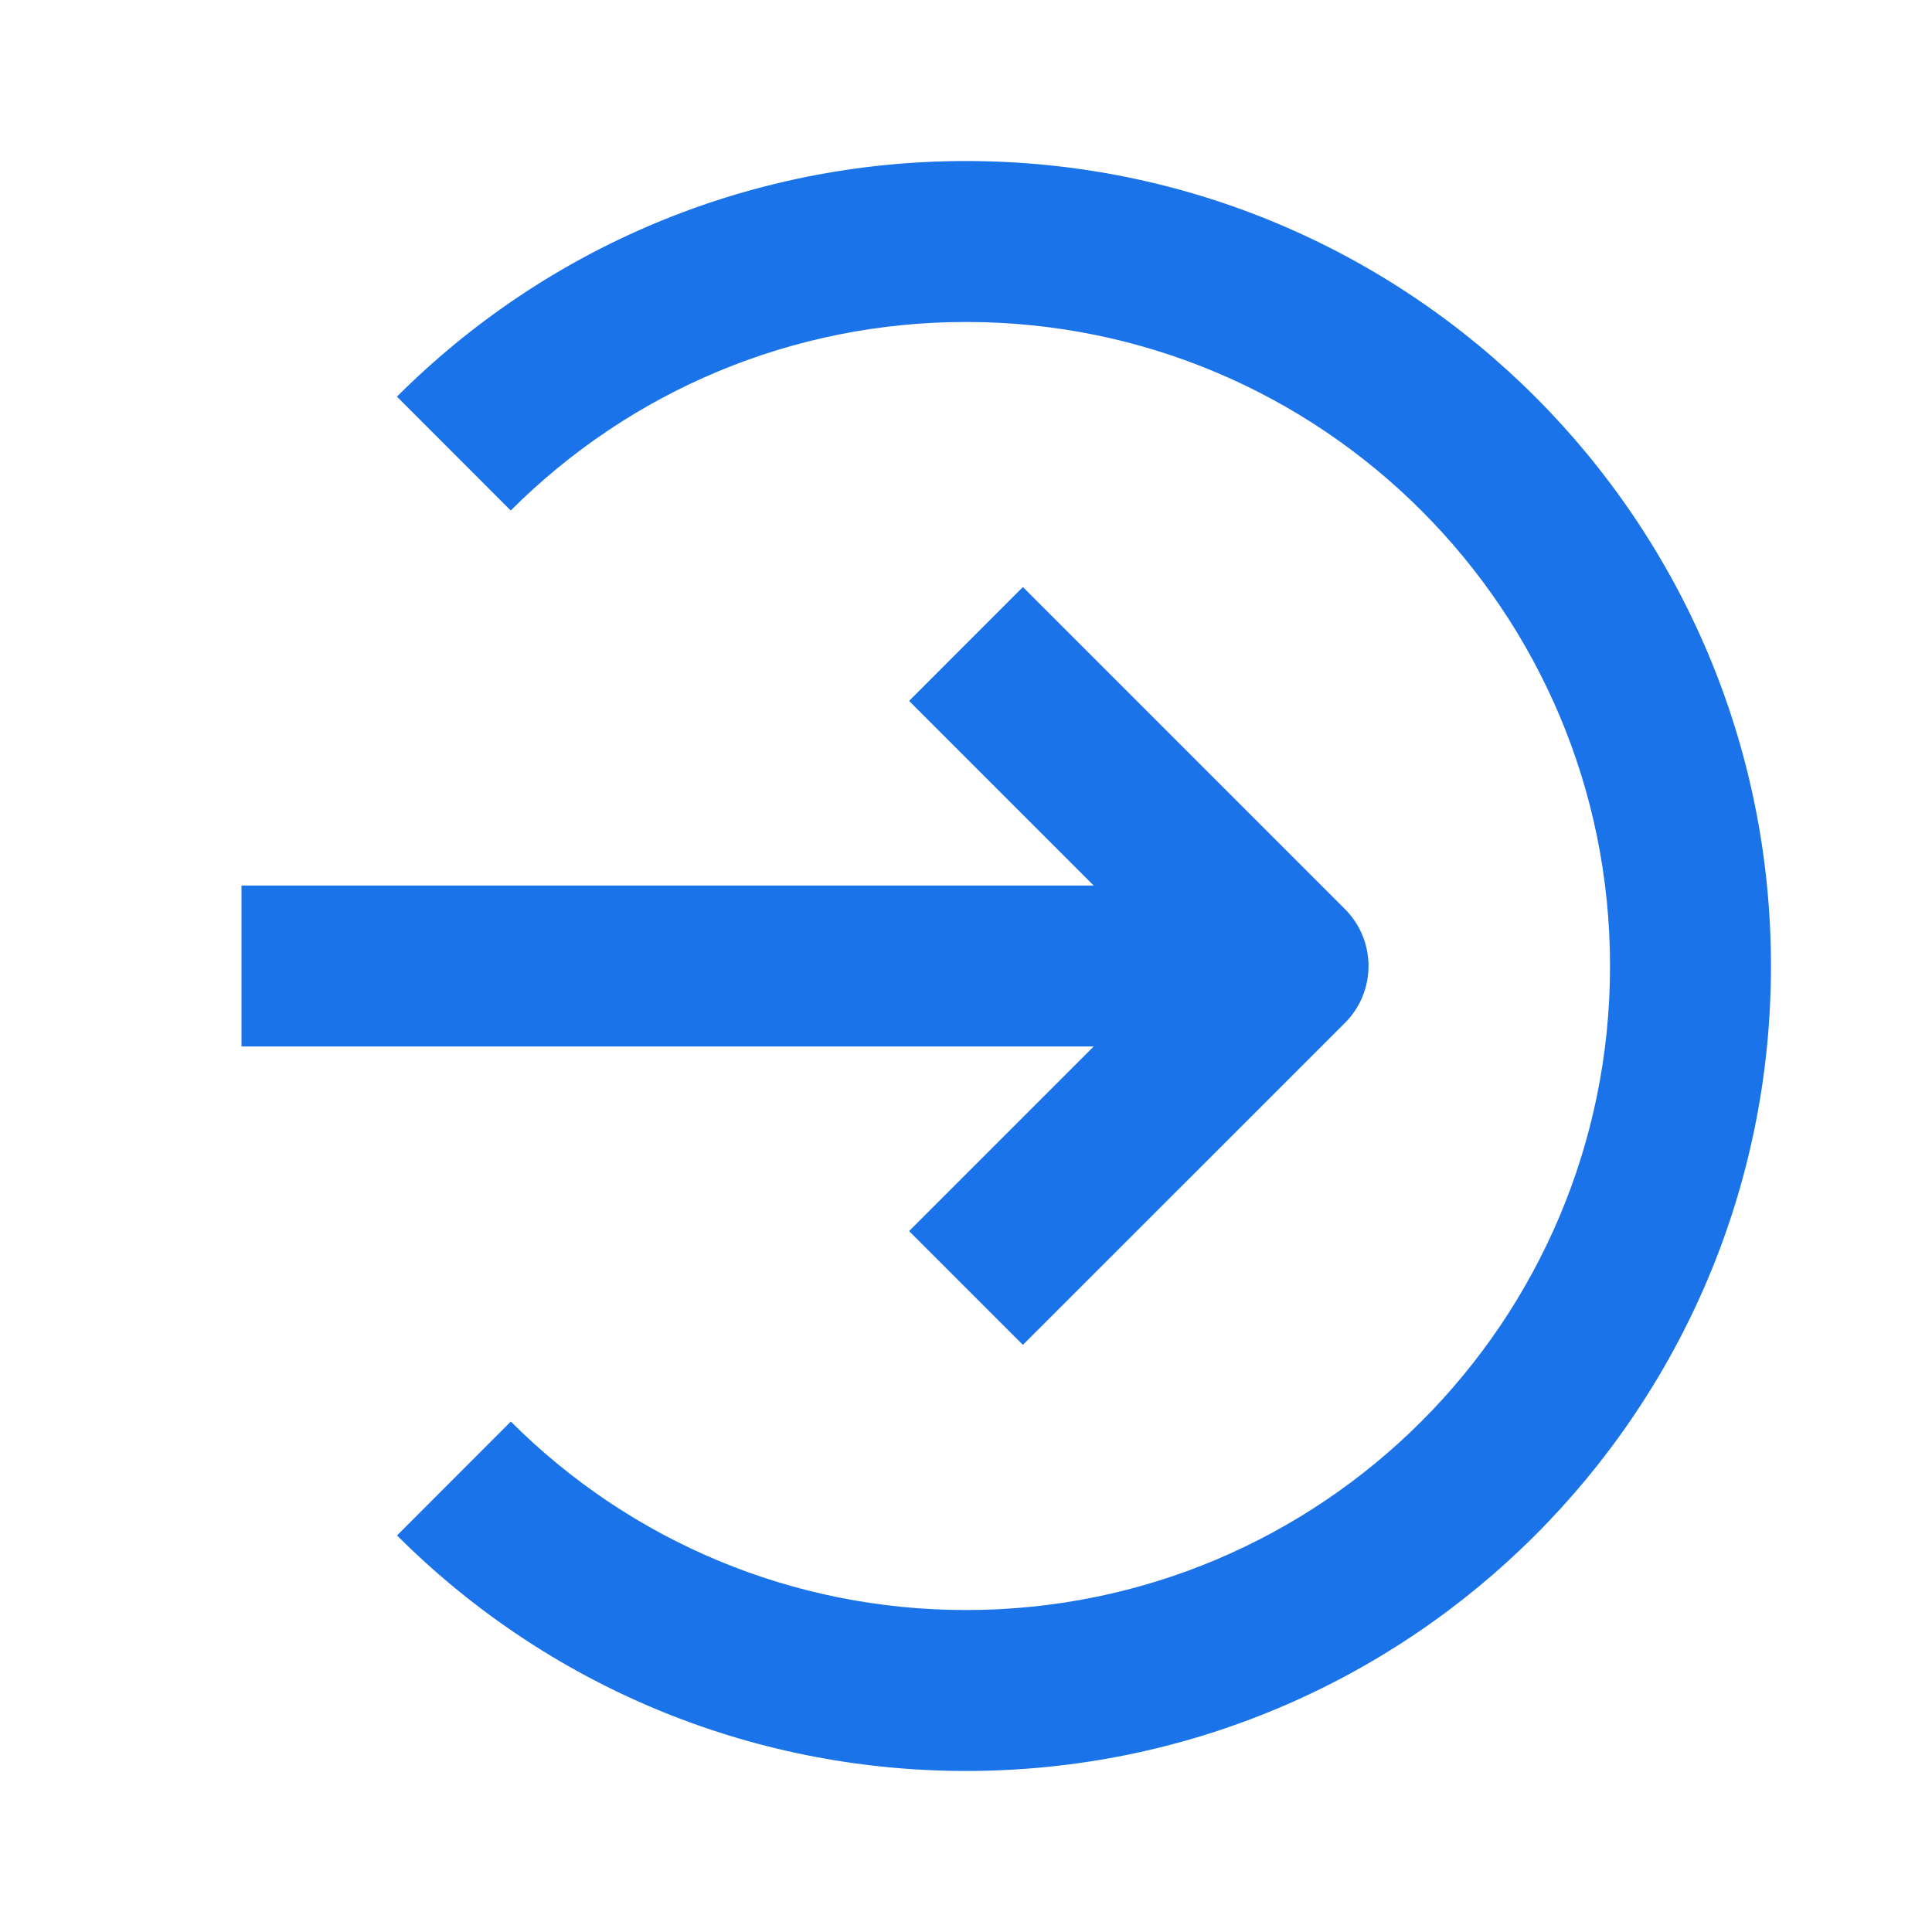
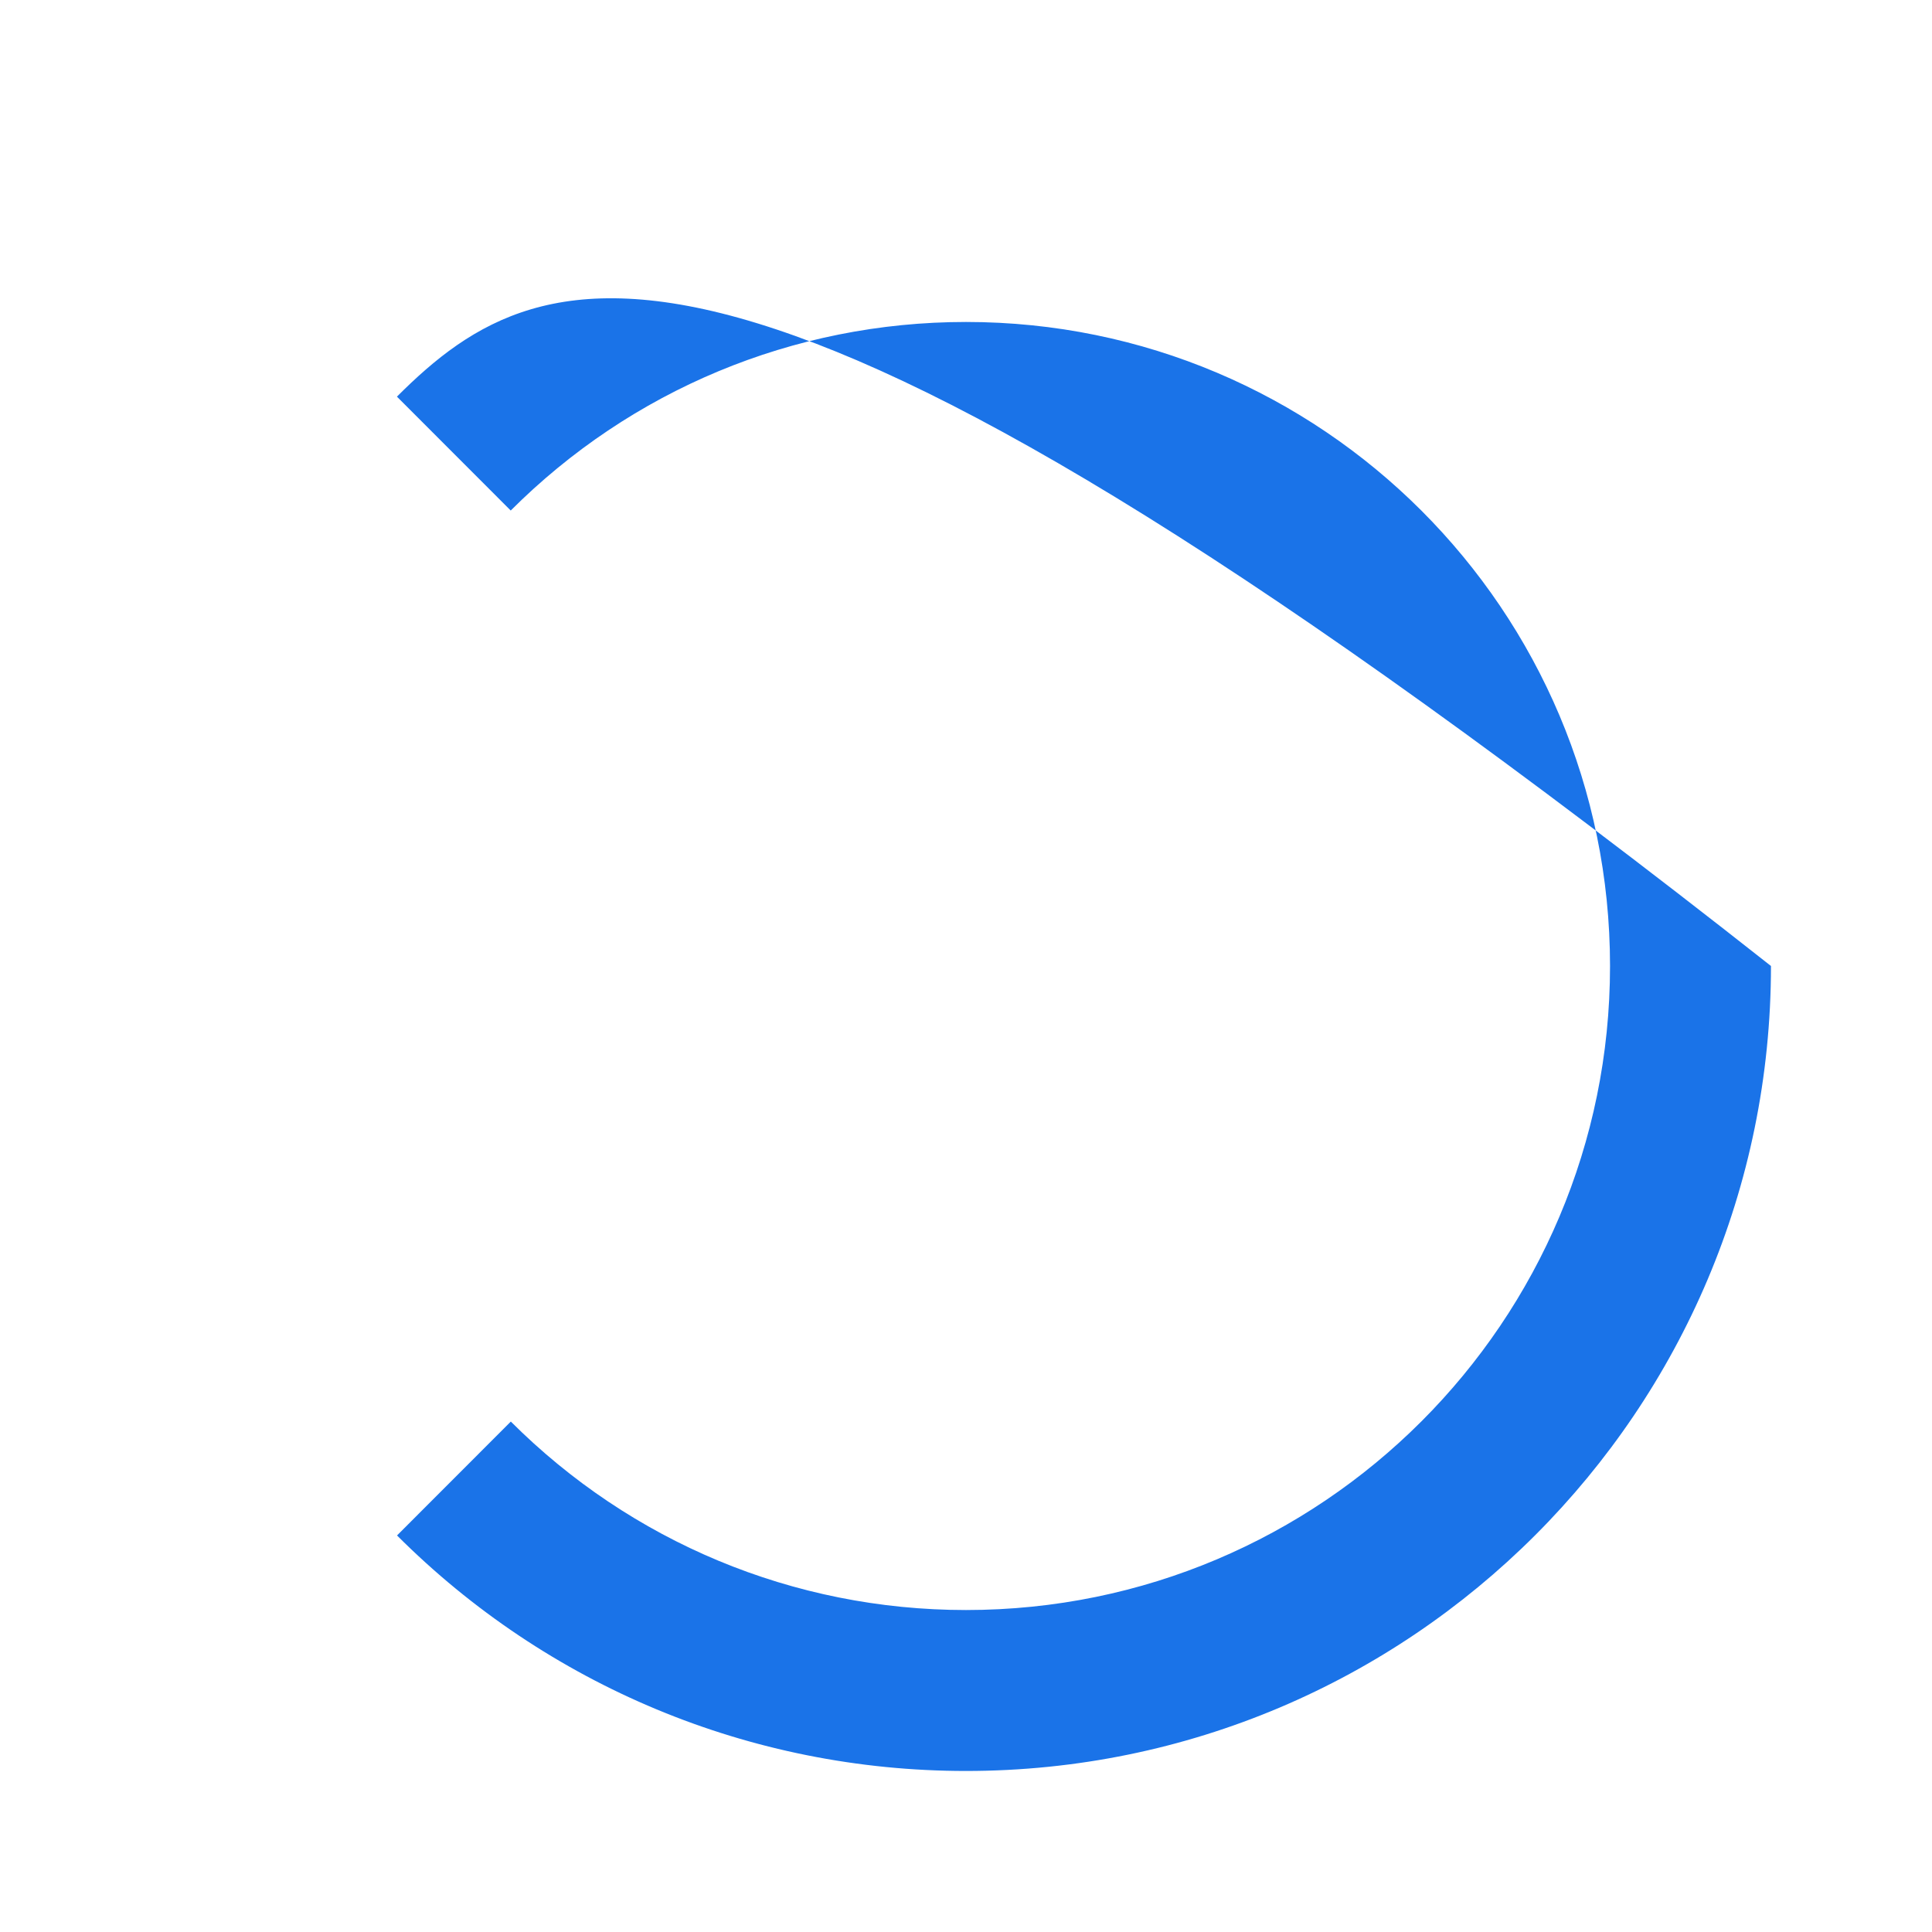
<svg xmlns="http://www.w3.org/2000/svg" width="20" height="20" viewBox="0 0 20 20" fill="none">
-   <path d="M5.288 14.716L4.11 15.895C5.662 17.446 7.762 18.333 10 18.333C14.602 18.333 18.333 14.602 18.333 10C18.333 5.398 14.602 1.667 10 1.667C7.761 1.667 5.661 2.555 4.109 4.106L5.287 5.285C6.529 4.043 8.208 3.333 10 3.333C13.682 3.333 16.667 6.318 16.667 10C16.667 13.682 13.682 16.667 10 16.667C8.208 16.667 6.53 15.957 5.288 14.716Z" fill="#1A73E8" />
-   <path d="M9.411 7.256L10.589 6.077L13.923 9.411C14.248 9.736 14.248 10.264 13.923 10.589L10.589 13.922L9.411 12.744L11.322 10.833H2.5V9.167H11.322L9.411 7.256Z" fill="#1A73E8" />
+   <path d="M5.288 14.716L4.11 15.895C5.662 17.446 7.762 18.333 10 18.333C14.602 18.333 18.333 14.602 18.333 10C7.761 1.667 5.661 2.555 4.109 4.106L5.287 5.285C6.529 4.043 8.208 3.333 10 3.333C13.682 3.333 16.667 6.318 16.667 10C16.667 13.682 13.682 16.667 10 16.667C8.208 16.667 6.53 15.957 5.288 14.716Z" fill="#1A73E8" />
</svg>